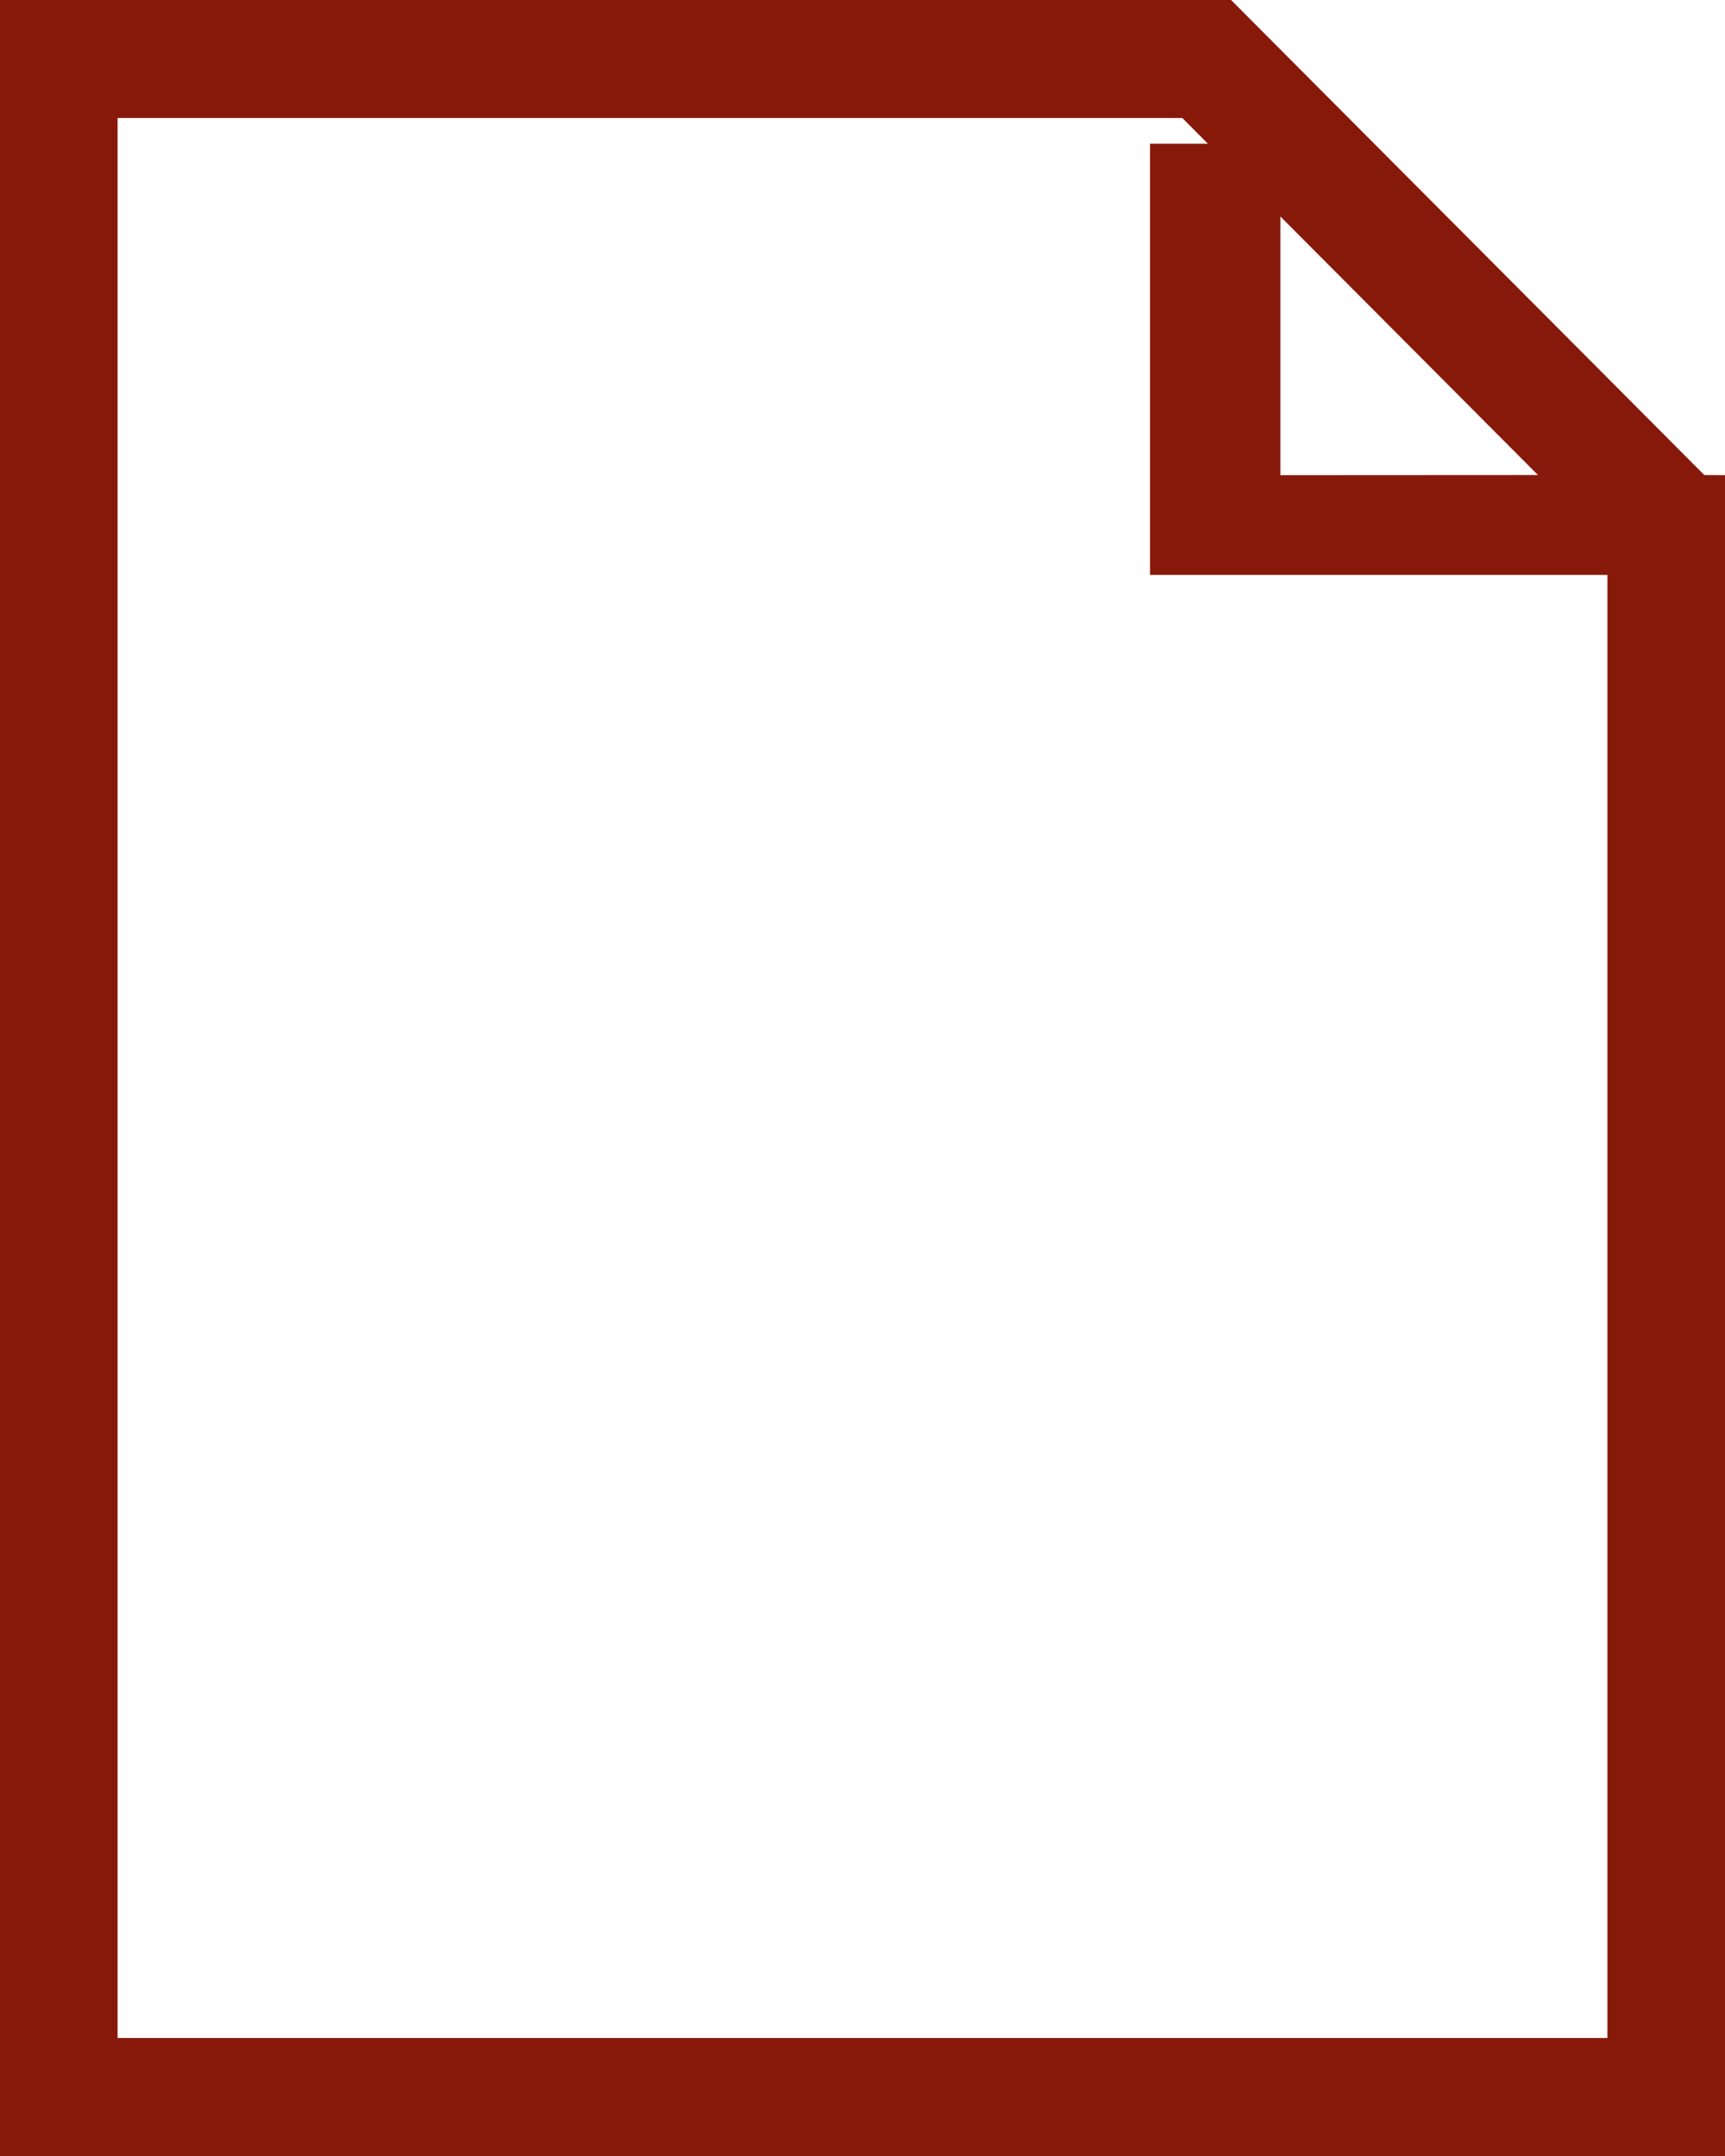
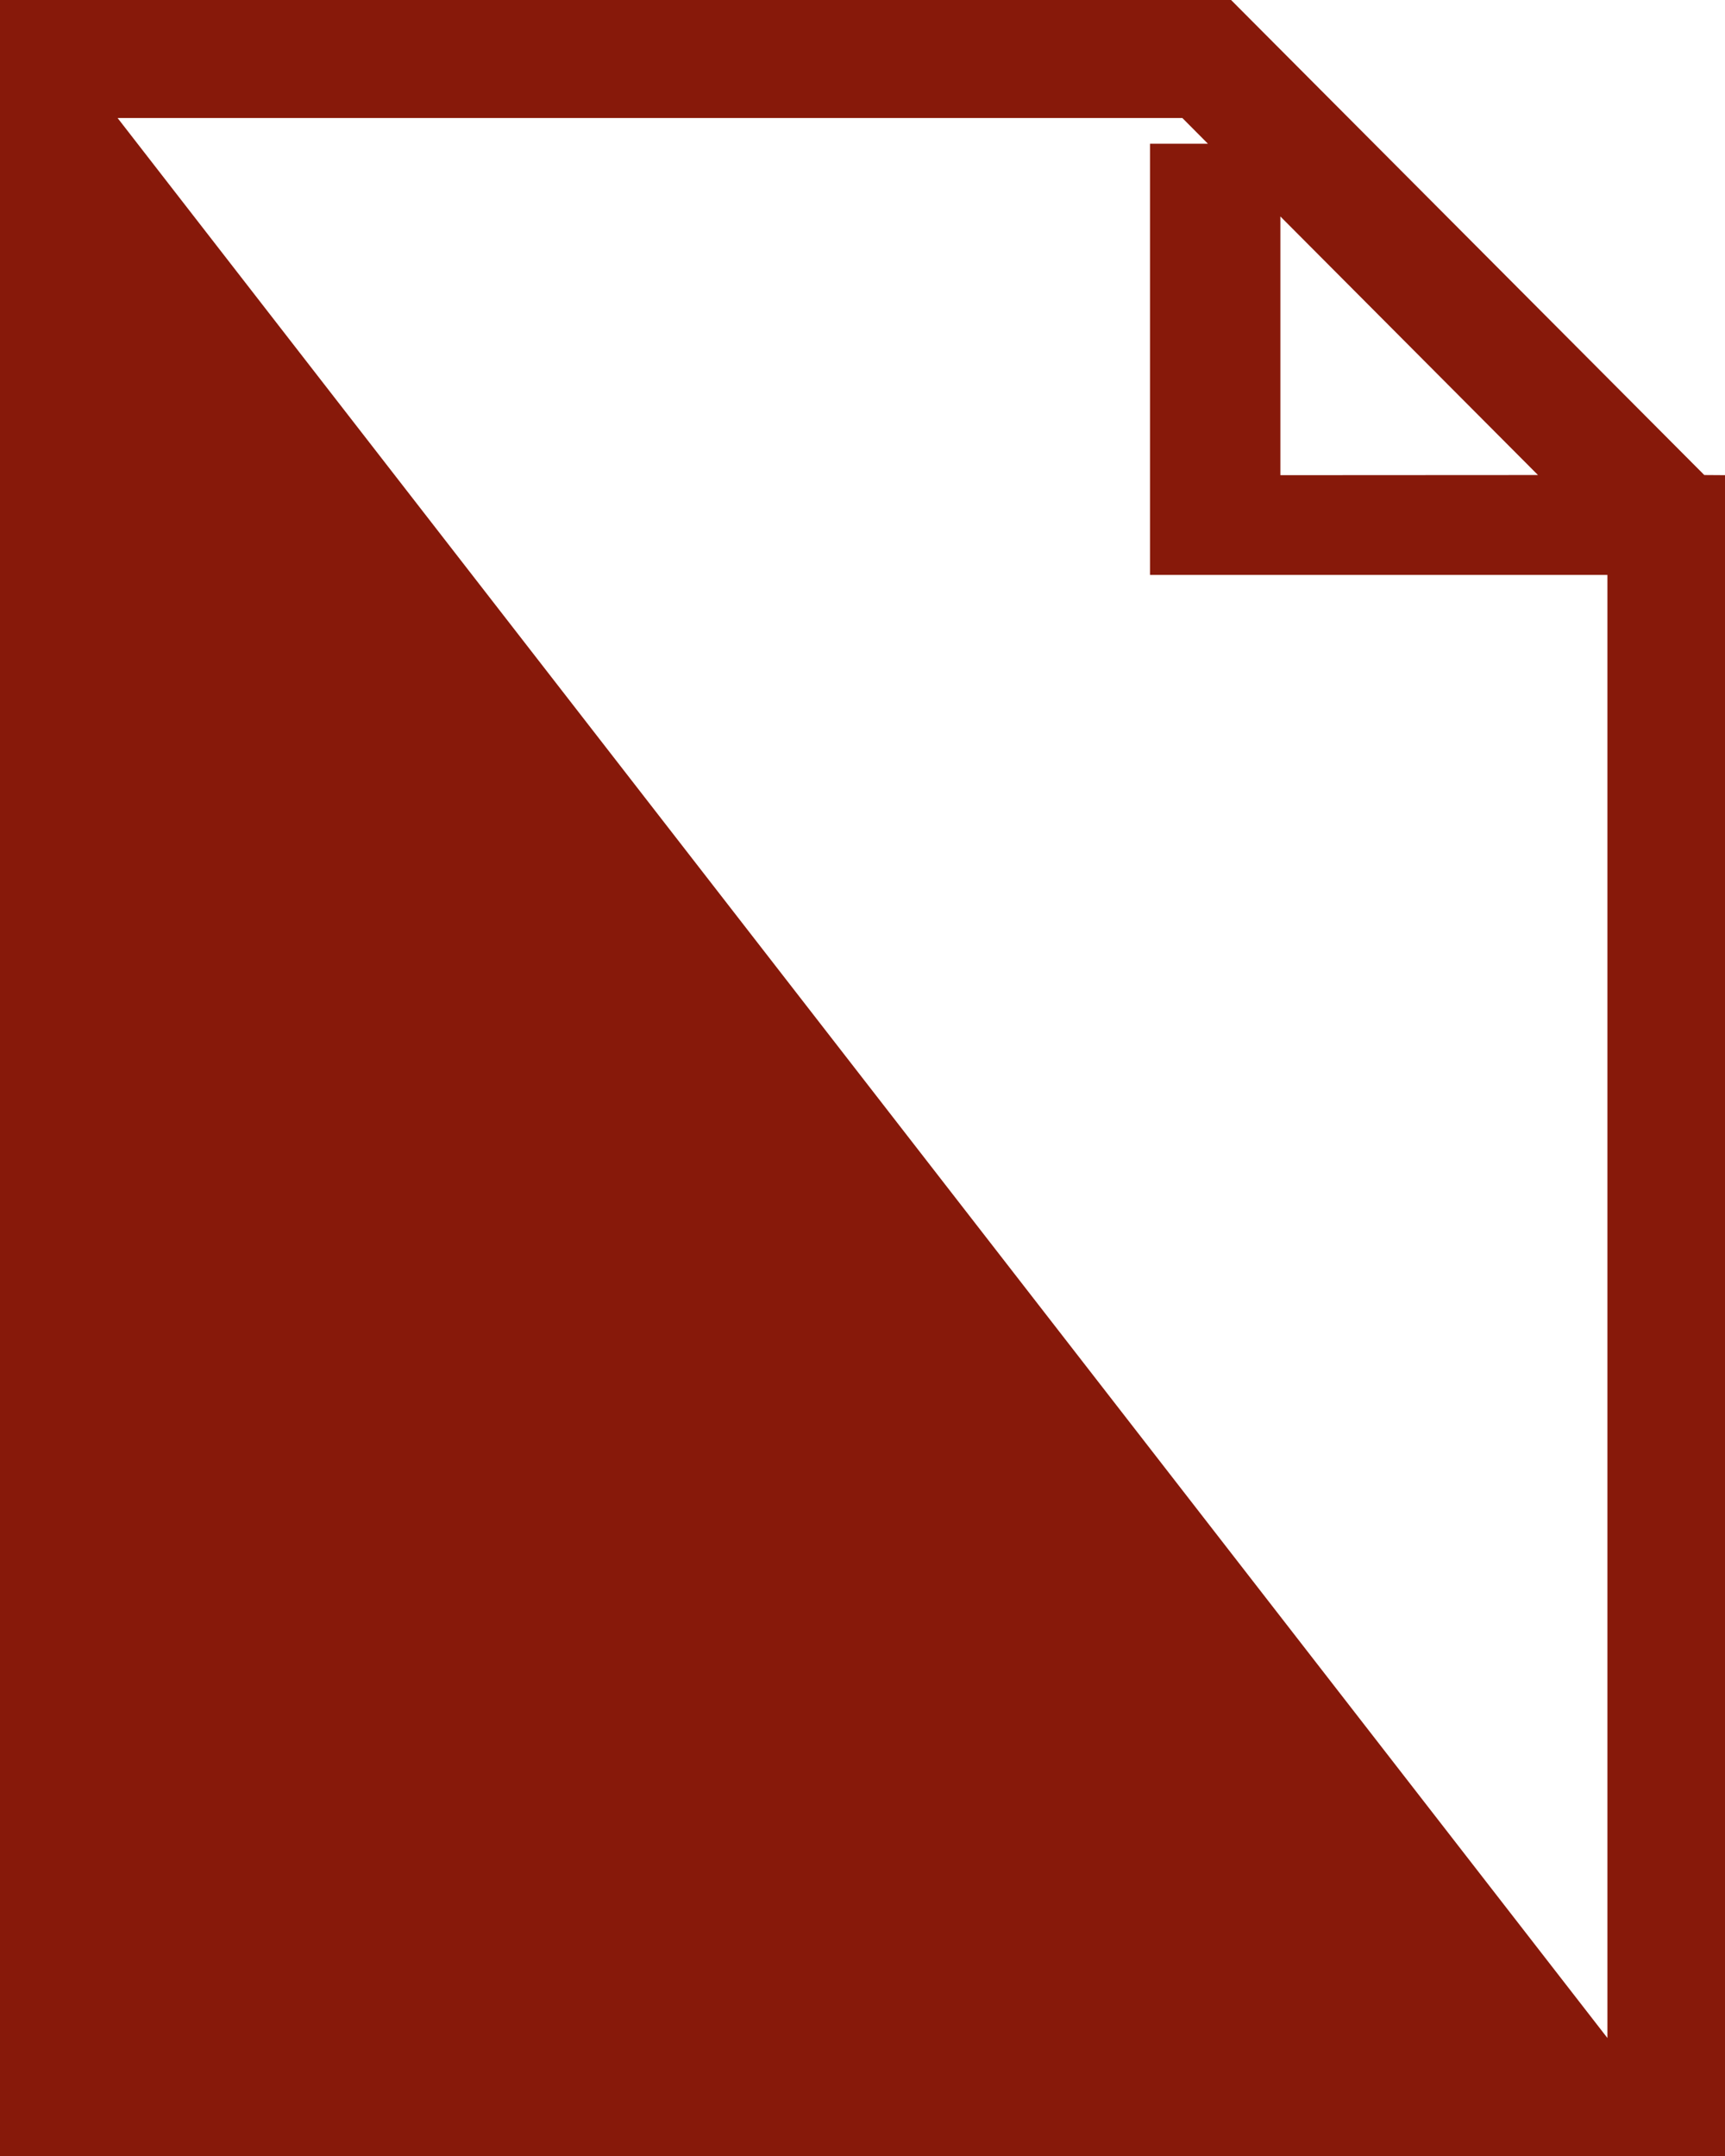
<svg xmlns="http://www.w3.org/2000/svg" width="12px" height="15px" viewBox="0 0 12 15" version="1.1">
  <title>Icon-Prospectus</title>
  <g id="Public-Page" stroke="none" stroke-width="1" fill="none" fill-rule="evenodd">
-     <path d="M12,15 L0,15 L0,0 L8.564,0 L11.856,3.305 L12,3.306 L12,15 Z M8.225,0.821 L0.818,0.821 L0.818,14.179 L11.182,14.179 L11.182,4 L8,4 L8,1 L8.403,1 L8.225,0.821 Z M10.699,3.305 L8.907,1.506 L8.907,3.306 L10.699,3.305 Z" id="Icon-Prospectus" fill="#87190A" fill-rule="nonzero" />
+     <path d="M12,15 L0,15 L0,0 L8.564,0 L11.856,3.305 L12,3.306 L12,15 Z M8.225,0.821 L0.818,0.821 L11.182,14.179 L11.182,4 L8,4 L8,1 L8.403,1 L8.225,0.821 Z M10.699,3.305 L8.907,1.506 L8.907,3.306 L10.699,3.305 Z" id="Icon-Prospectus" fill="#87190A" fill-rule="nonzero" />
  </g>
</svg>